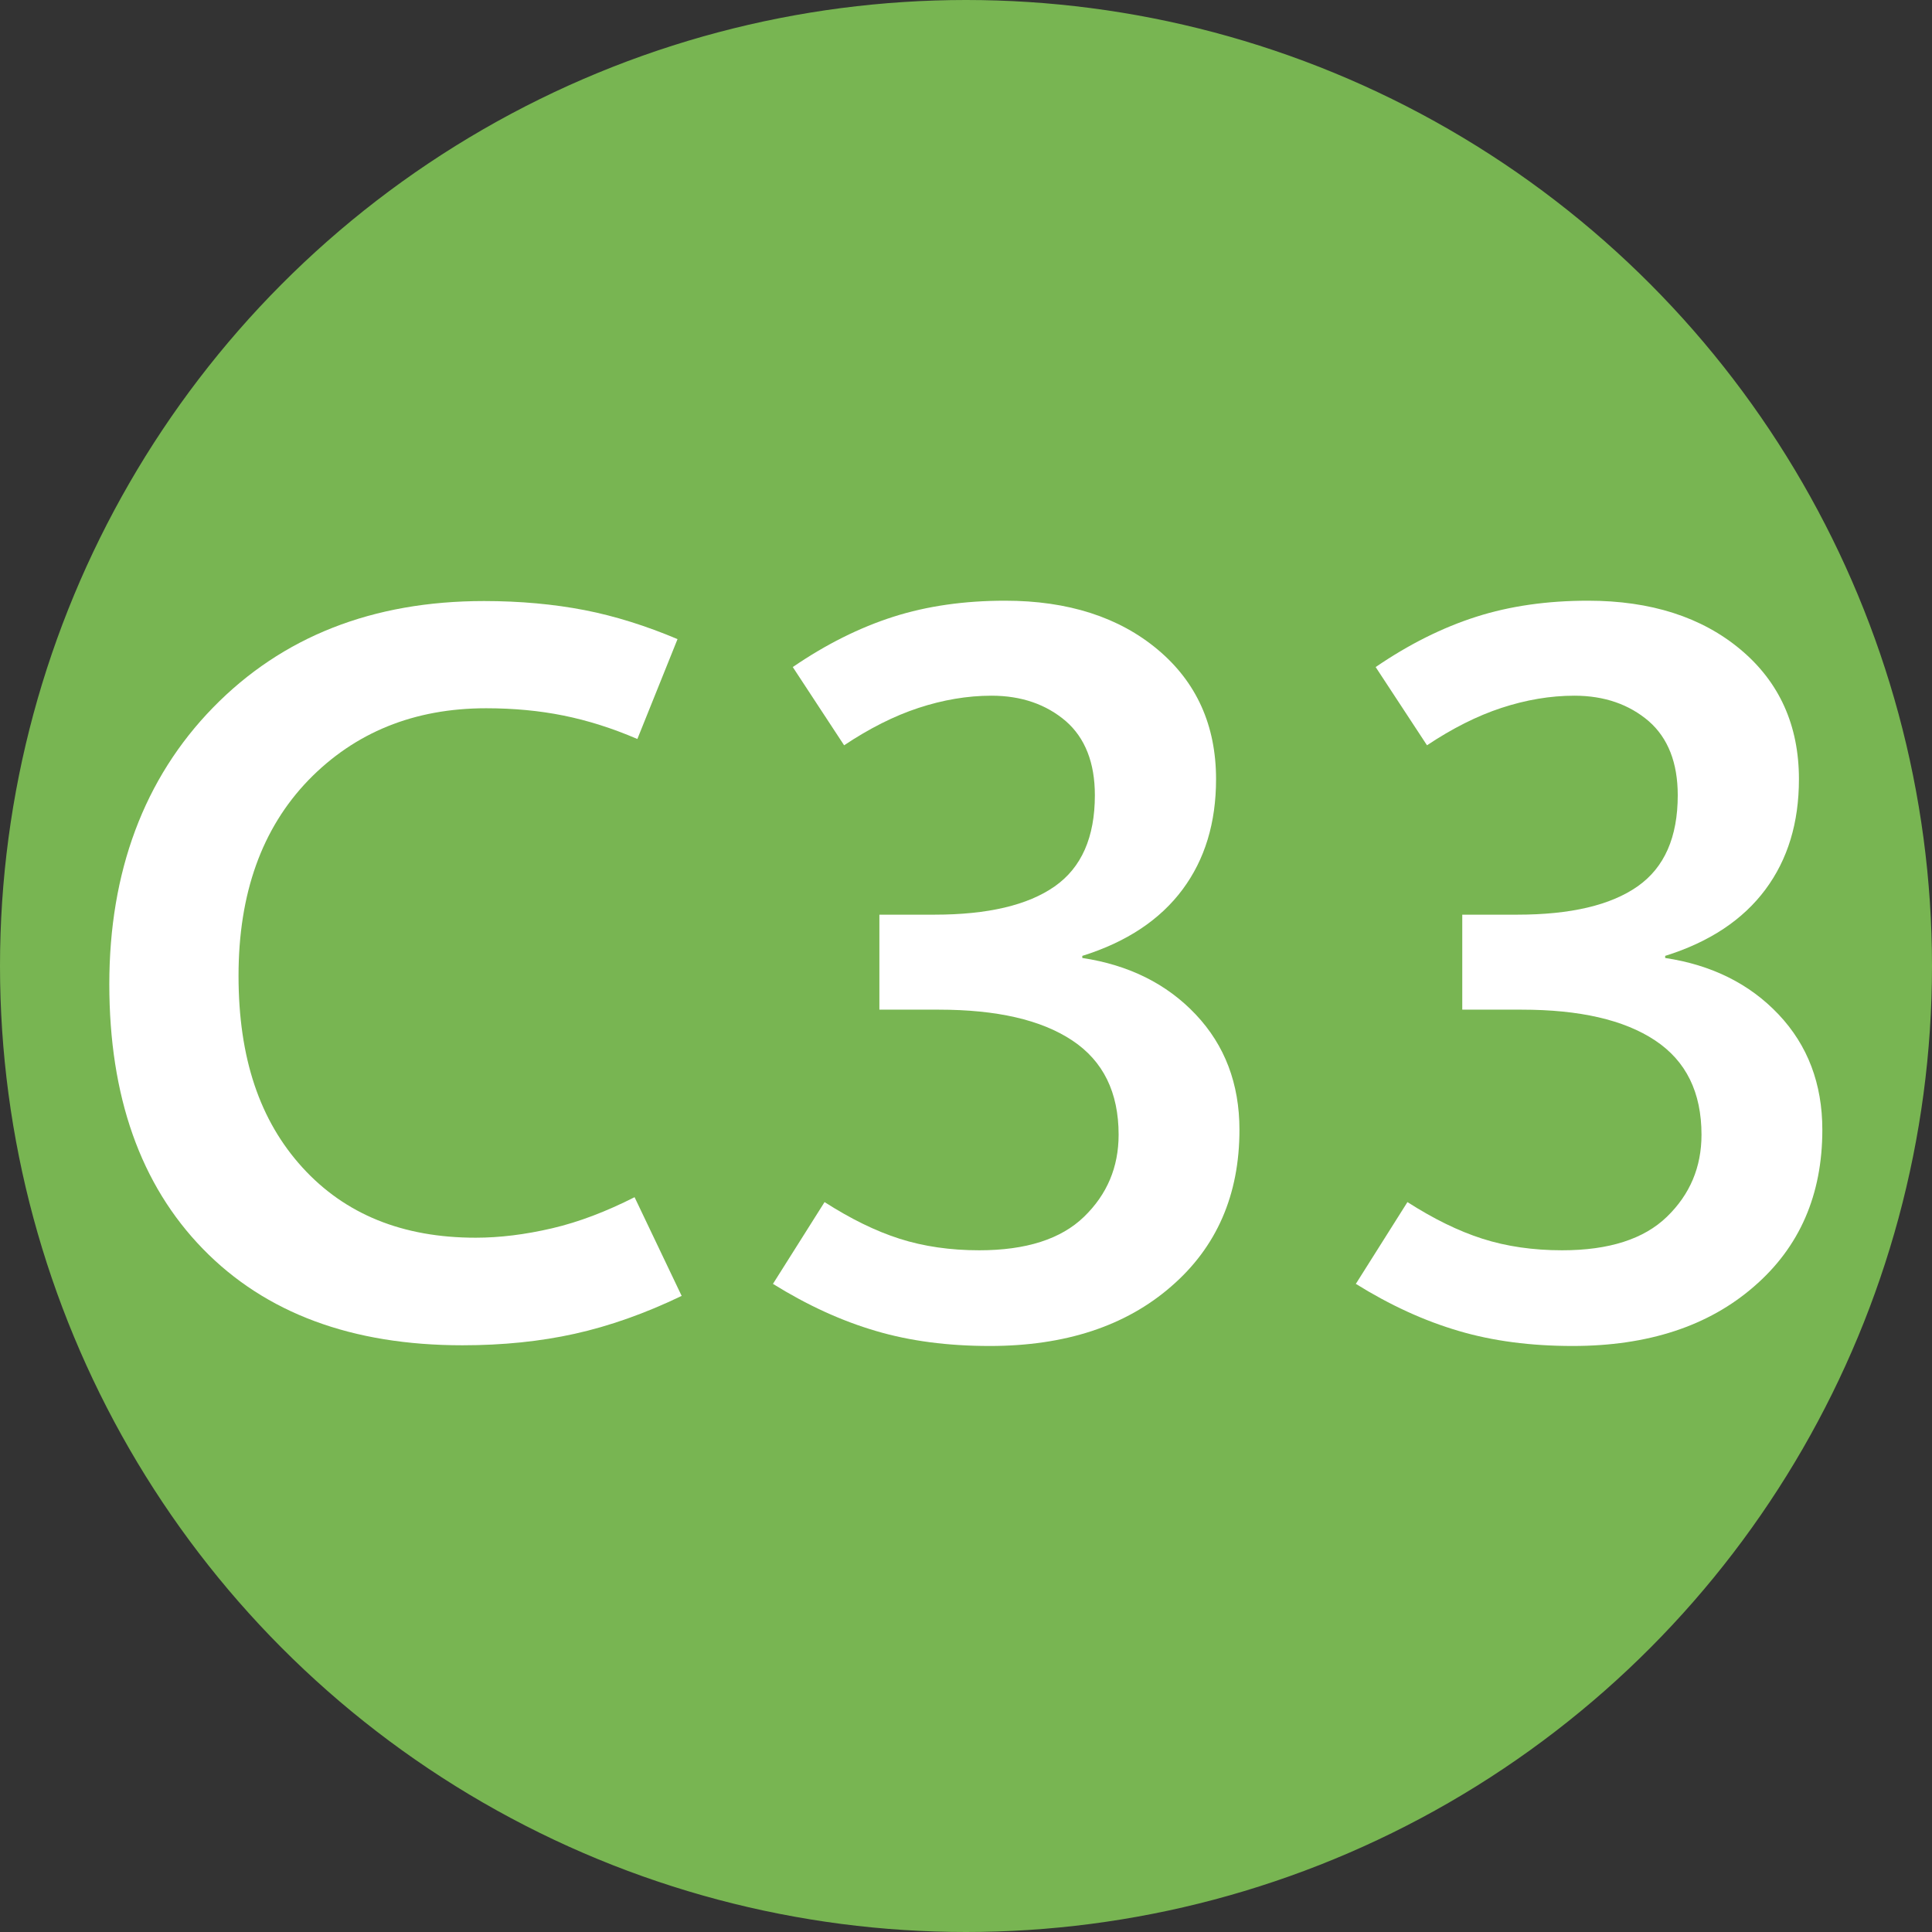
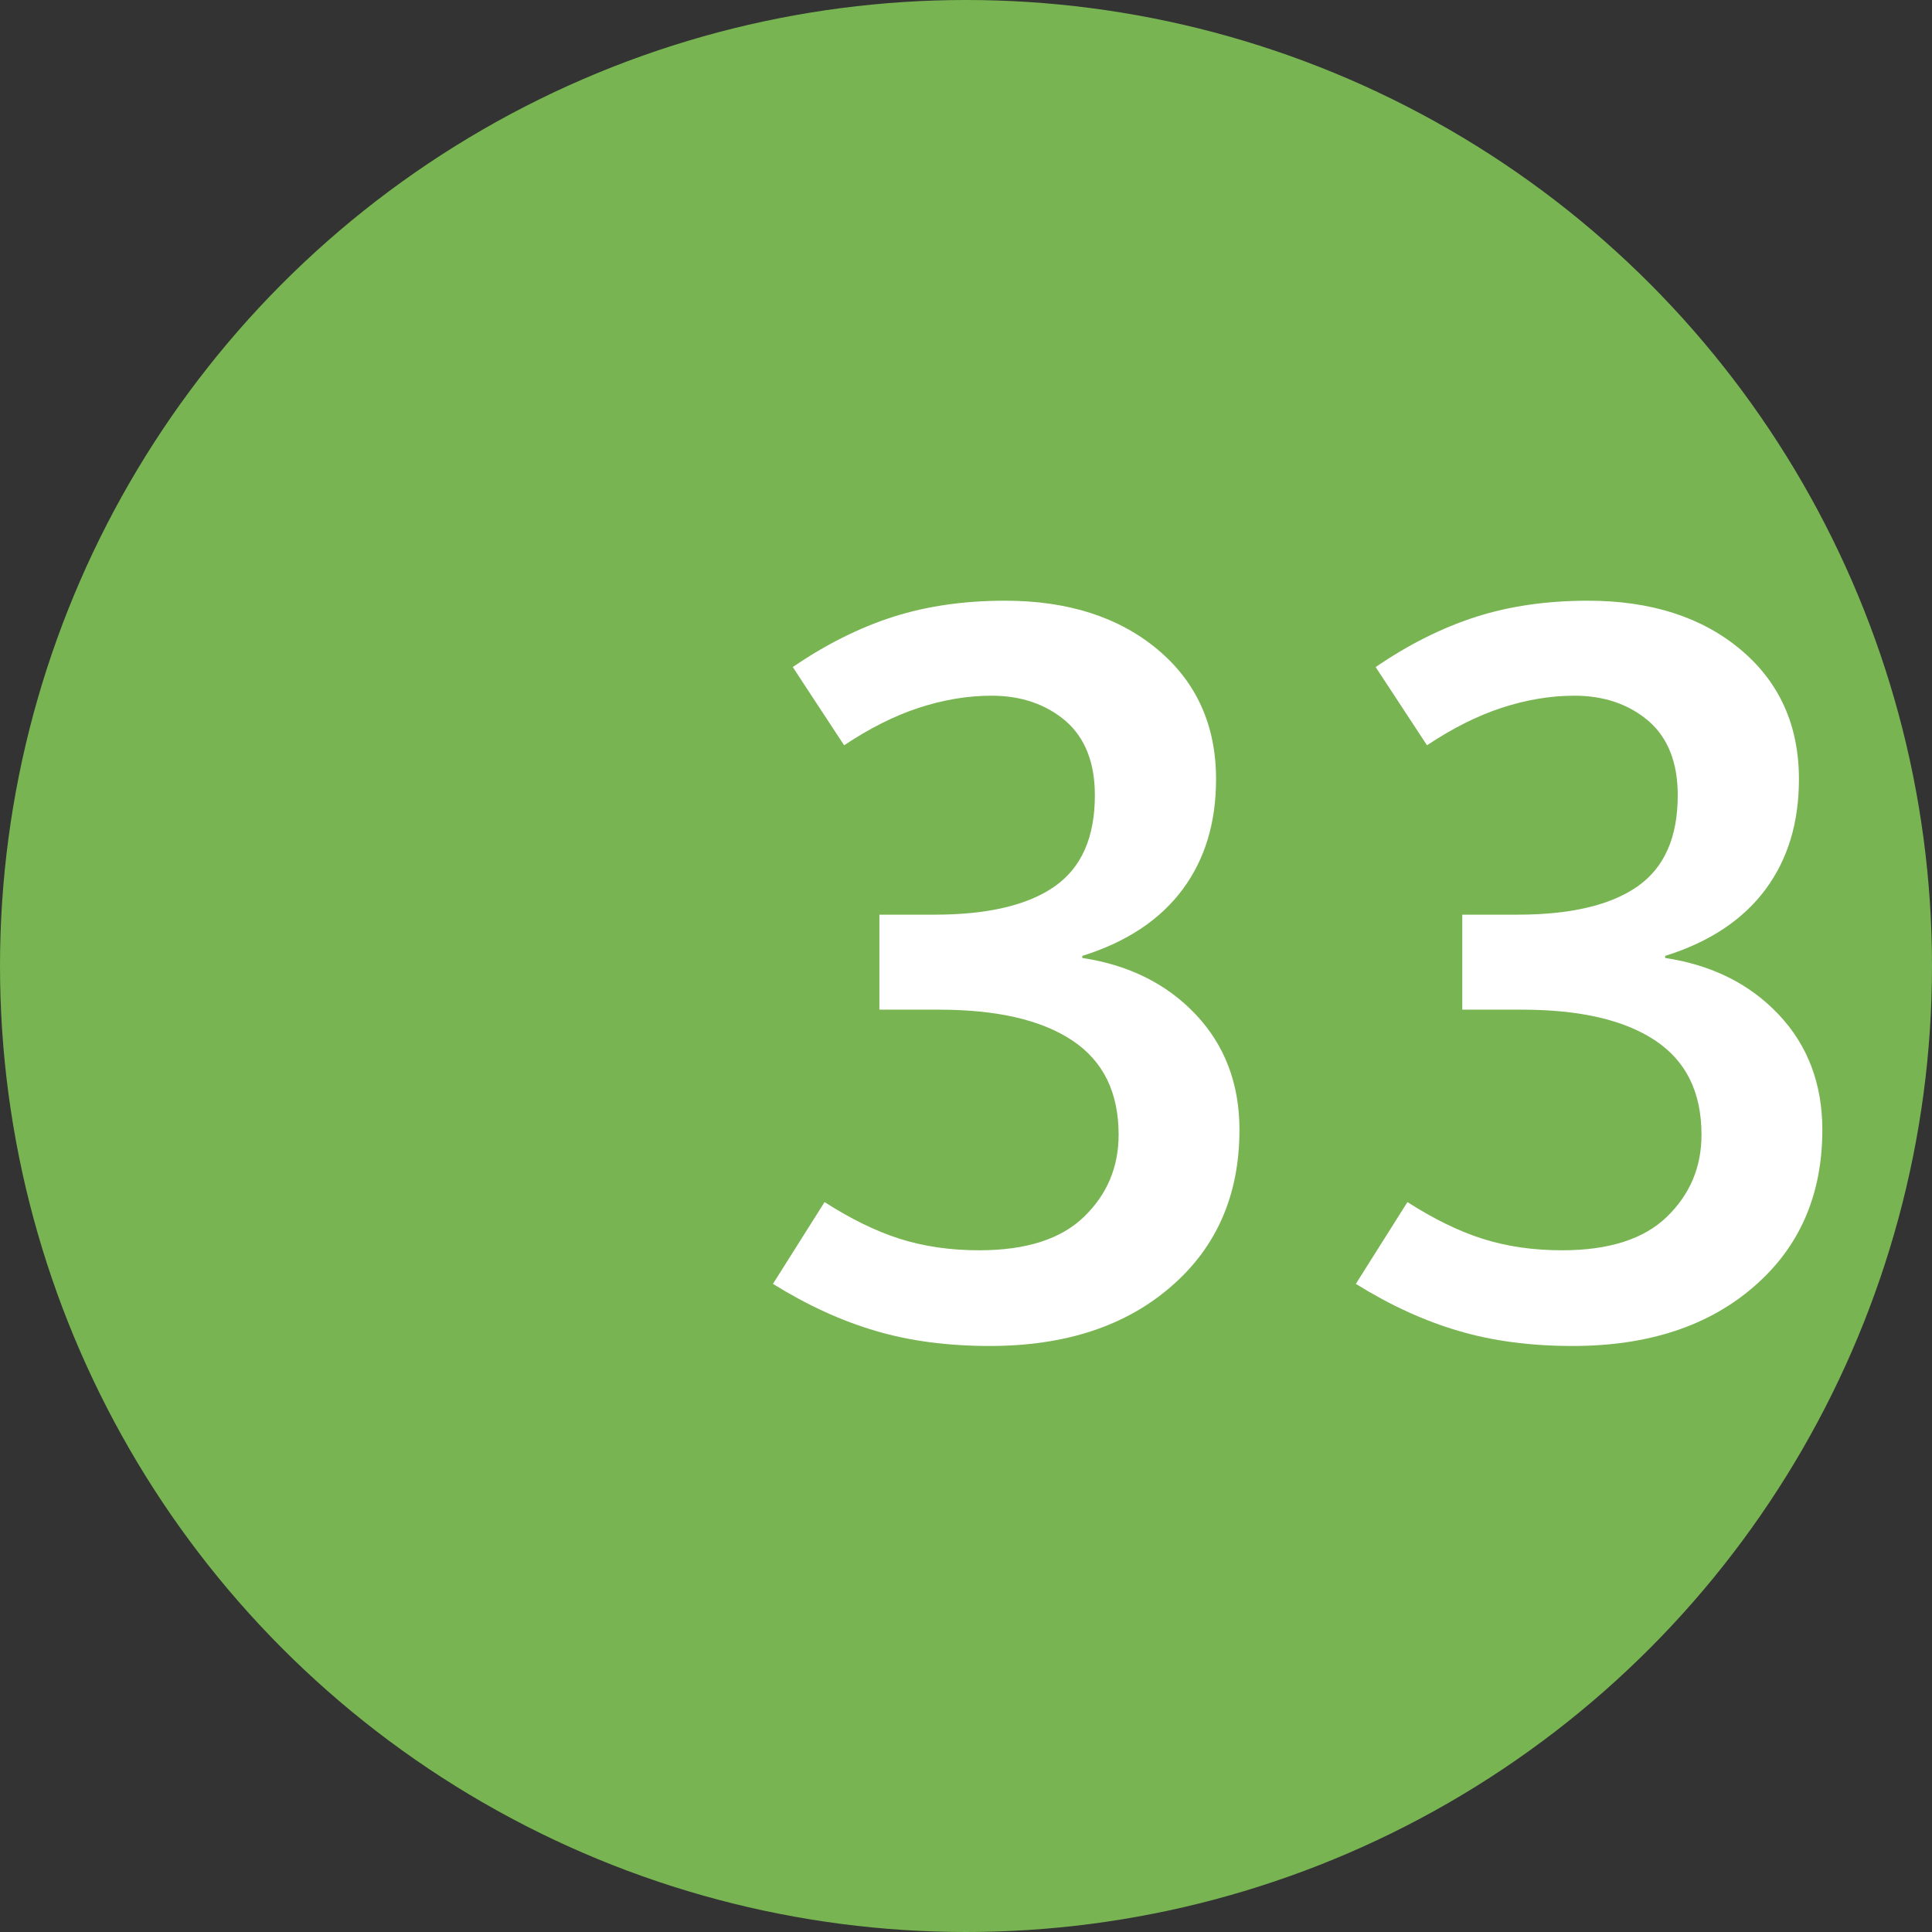
<svg xmlns="http://www.w3.org/2000/svg" id="_層_1" viewBox="0 0 55.32 55.32">
  <rect x="0" y="0" width="55.32" height="55.32" fill="#333333" stroke="none" />
  <defs>
    <style>.cls-1{fill:#fff;}.cls-2{fill:#78b552;stroke:#78b552;stroke-miterlimit:10;}</style>
  </defs>
  <circle class="cls-2" cx="27.66" cy="27.66" r="27.16" />
  <g>
-     <path class="cls-1" d="M19.51,37.11c-1.04,.5-2.06,.86-3.05,1.08-.99,.22-2.06,.33-3.22,.33-3.16,0-5.64-.92-7.43-2.76-1.79-1.84-2.68-4.37-2.68-7.58s.99-5.89,2.97-7.92c1.98-2.03,4.57-3.05,7.76-3.05,1.04,0,2,.09,2.88,.26,.87,.17,1.76,.45,2.66,.83l-1.15,2.86c-.72-.31-1.42-.53-2.11-.67-.69-.14-1.43-.21-2.22-.21-2.06,0-3.76,.69-5.09,2.06-1.33,1.38-2,3.24-2,5.6s.61,4.15,1.83,5.49,2.87,2.01,4.96,2.01c.69,0,1.42-.09,2.19-.27,.77-.18,1.55-.48,2.36-.89l1.35,2.83Z" />
    <path class="cls-1" d="M22.14,36.75l1.47-2.33c.75,.48,1.46,.83,2.15,1.05s1.45,.33,2.28,.33c1.34,0,2.34-.32,3-.96,.66-.64,.99-1.42,.99-2.35,0-1.21-.44-2.11-1.33-2.7-.89-.59-2.16-.88-3.82-.88h-1.7v-2.72h1.58c1.52,0,2.67-.27,3.44-.81,.77-.54,1.15-1.41,1.15-2.61,0-.93-.28-1.64-.83-2.12-.56-.48-1.27-.73-2.13-.73-.69,0-1.39,.12-2.09,.35-.7,.23-1.41,.59-2.13,1.07l-1.47-2.24c.95-.65,1.91-1.13,2.88-1.44,.97-.31,2.04-.46,3.2-.46,1.8,0,3.26,.47,4.37,1.4,1.11,.93,1.67,2.17,1.67,3.71,0,1.25-.32,2.3-.96,3.16-.64,.86-1.59,1.5-2.87,1.9v.06c1.33,.2,2.42,.74,3.25,1.62,.83,.88,1.25,1.98,1.25,3.3,0,1.86-.65,3.36-1.96,4.49-1.3,1.13-3.03,1.7-5.19,1.7-1.19,0-2.28-.14-3.26-.43-.99-.29-1.97-.74-2.95-1.35Z" />
    <path class="cls-1" d="M38.83,36.75l1.47-2.33c.75,.48,1.46,.83,2.15,1.05s1.45,.33,2.28,.33c1.34,0,2.34-.32,3-.96,.66-.64,.99-1.42,.99-2.35,0-1.21-.44-2.11-1.33-2.7-.89-.59-2.16-.88-3.82-.88h-1.7v-2.72h1.58c1.52,0,2.67-.27,3.44-.81,.77-.54,1.15-1.41,1.15-2.61,0-.93-.28-1.64-.83-2.12-.56-.48-1.27-.73-2.13-.73-.69,0-1.39,.12-2.09,.35s-1.41,.59-2.13,1.07l-1.47-2.24c.95-.65,1.91-1.13,2.88-1.44,.97-.31,2.04-.46,3.2-.46,1.8,0,3.26,.47,4.37,1.4,1.11,.93,1.67,2.17,1.67,3.71,0,1.25-.32,2.3-.96,3.16-.64,.86-1.59,1.5-2.87,1.9v.06c1.33,.2,2.42,.74,3.25,1.62,.83,.88,1.25,1.98,1.25,3.3,0,1.86-.65,3.36-1.96,4.49-1.3,1.13-3.03,1.7-5.19,1.7-1.19,0-2.28-.14-3.26-.43-.99-.29-1.97-.74-2.95-1.35Z" />
  </g>
</svg>